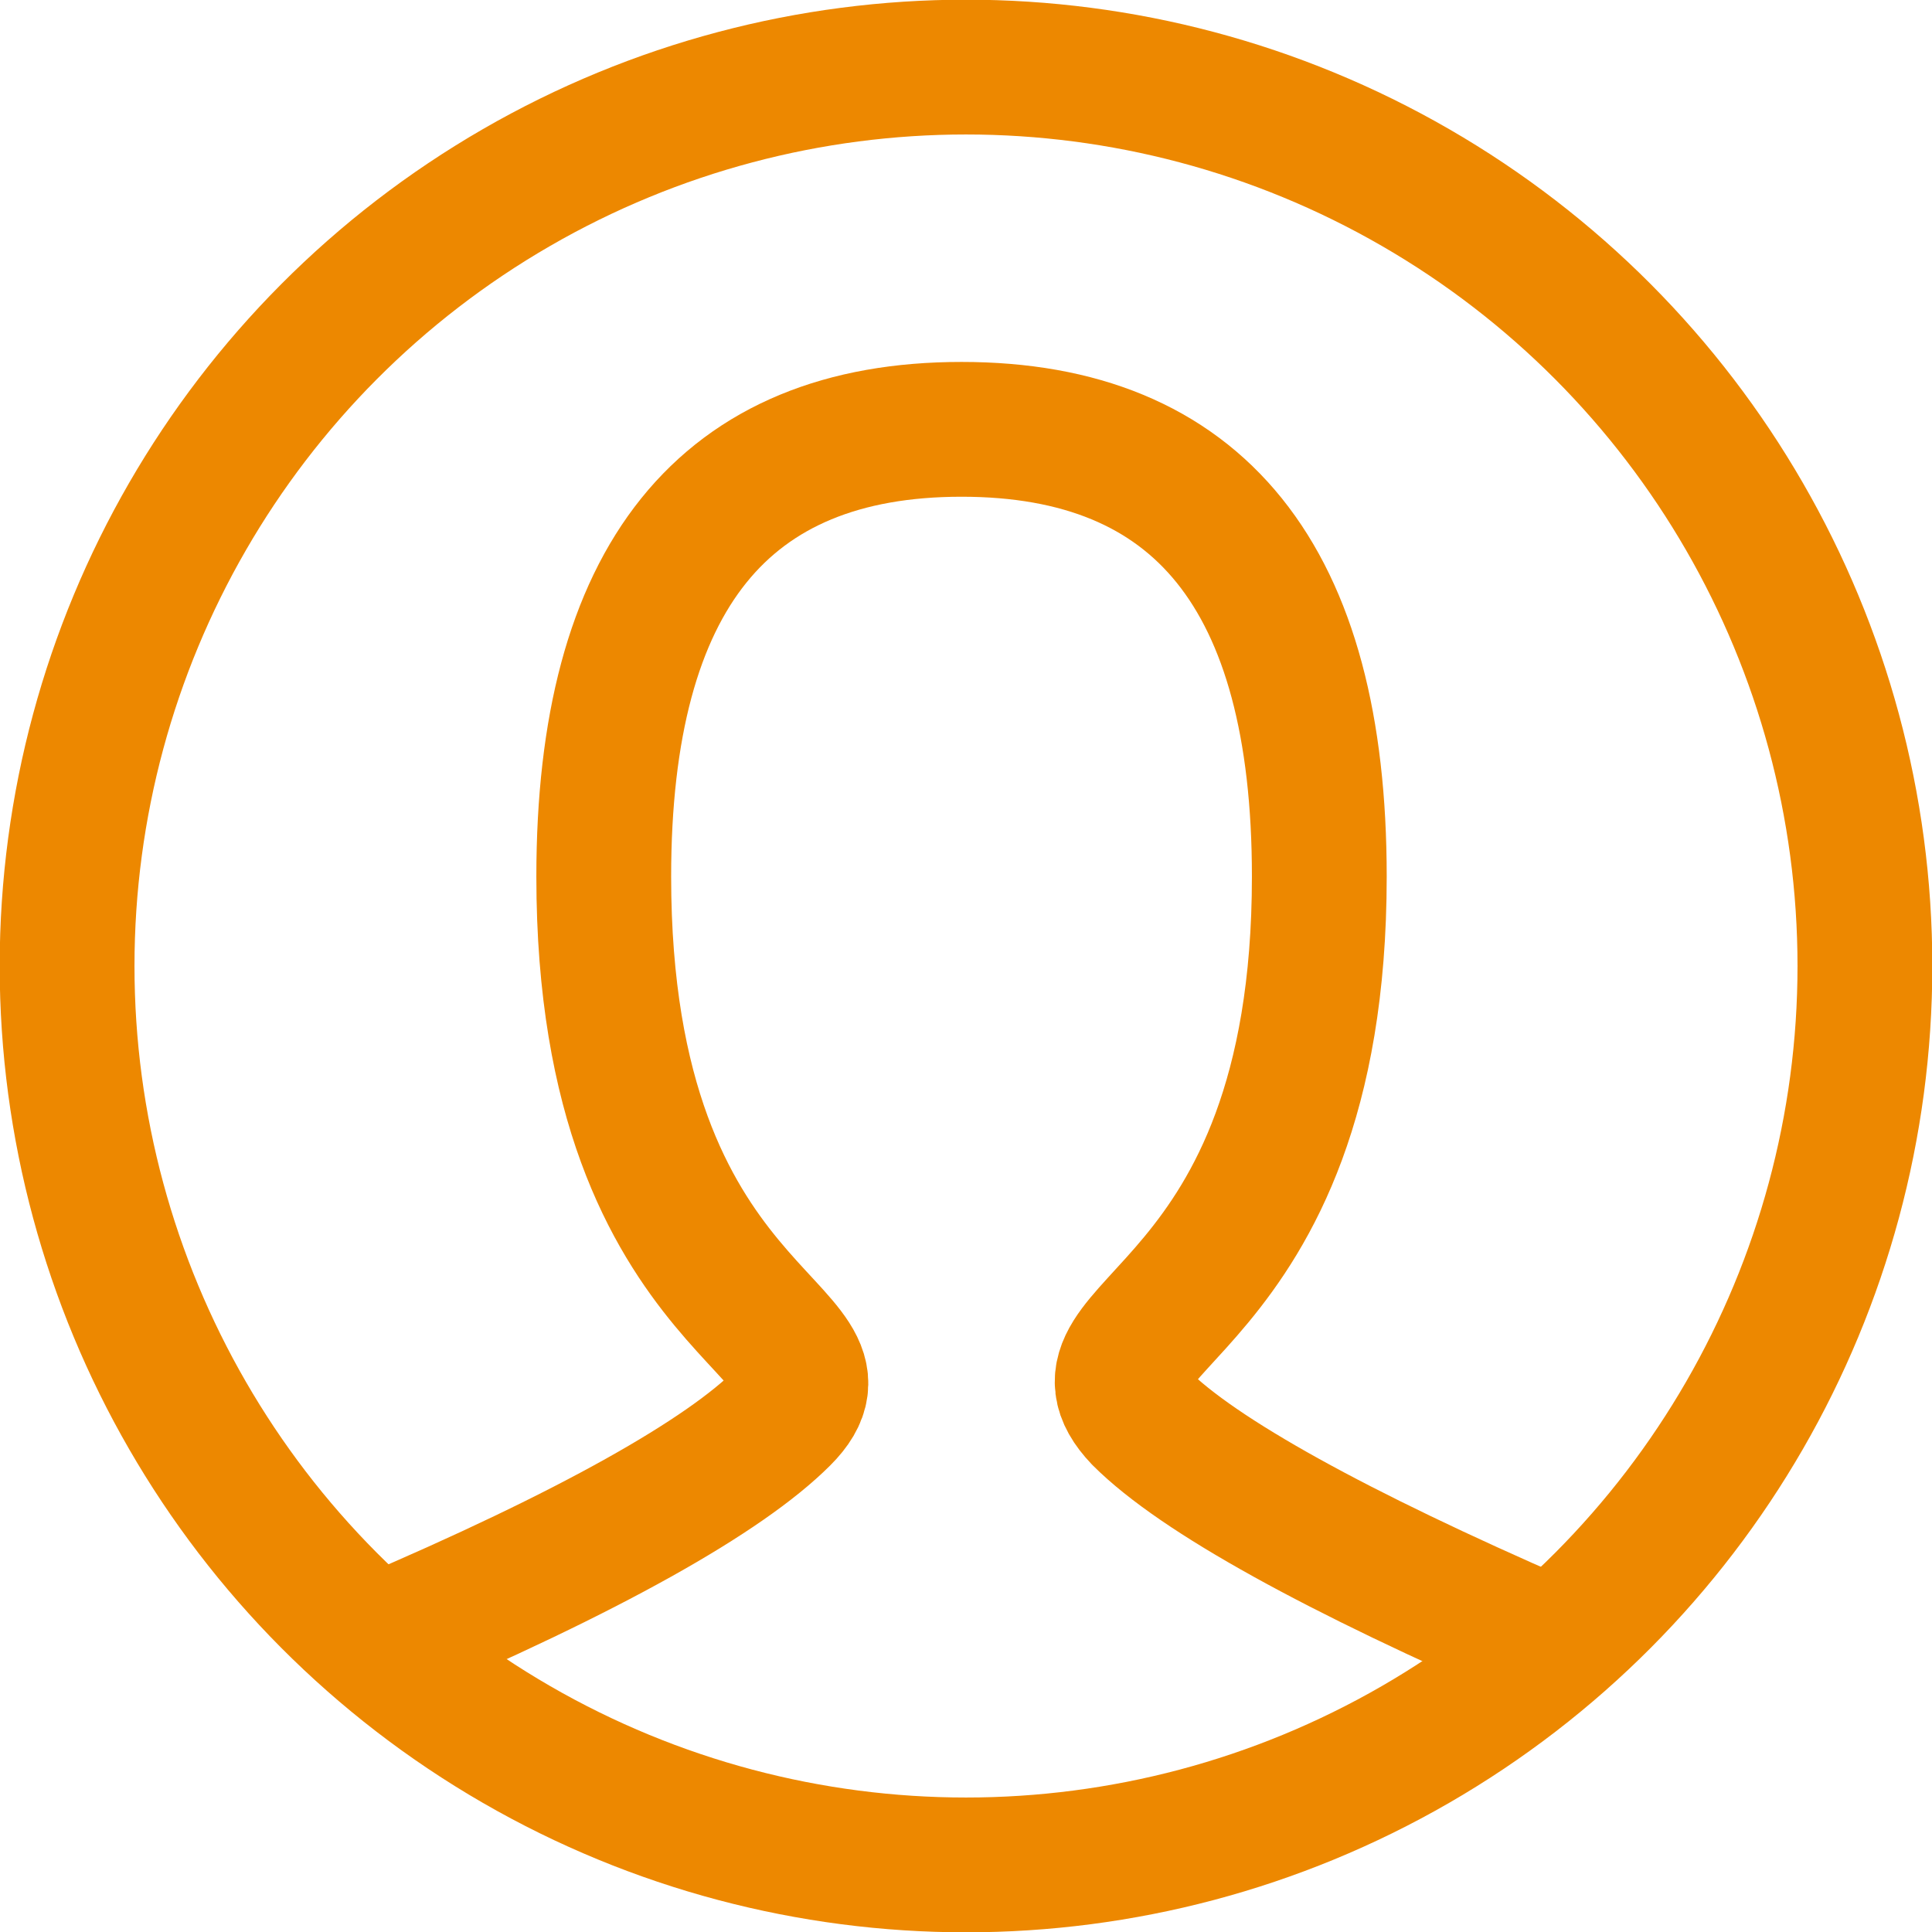
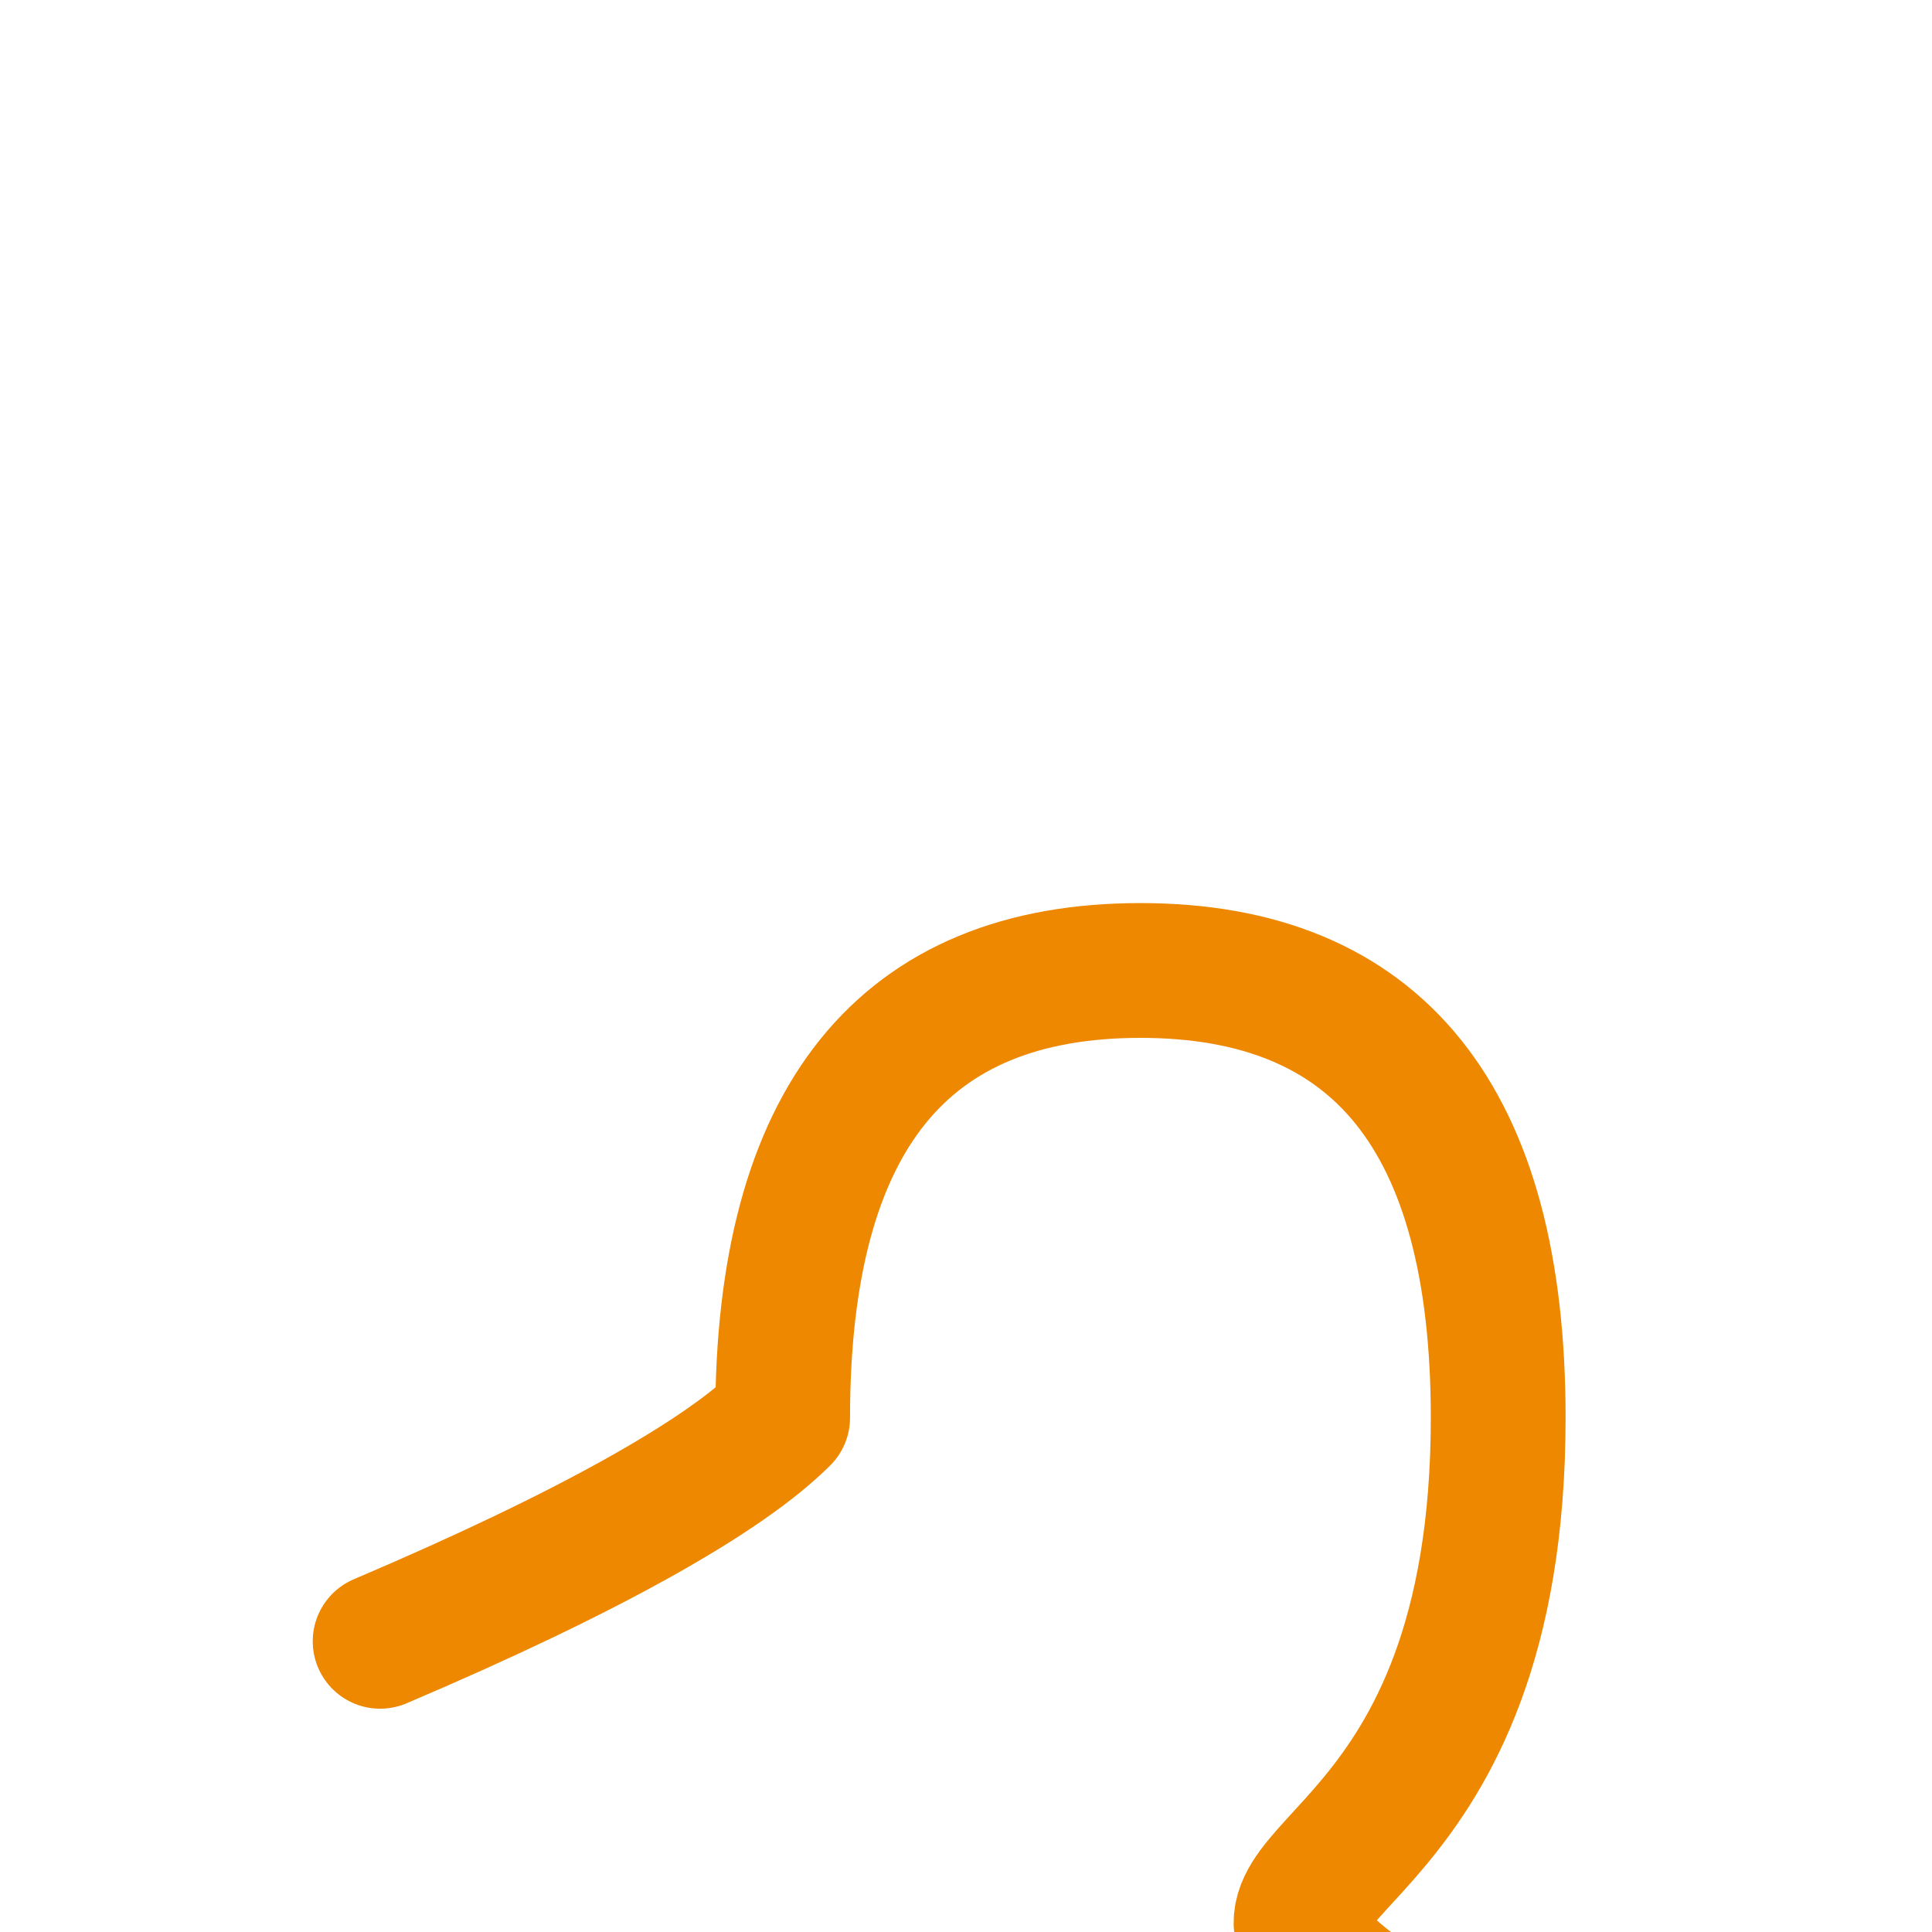
<svg xmlns="http://www.w3.org/2000/svg" version="1.1" id="Layer_1" x="0px" y="0px" viewBox="0 0 43.2 43.2" style="enable-background:new 0 0 43.2 43.2;" xml:space="preserve">
  <style type="text/css">
	.st0{fill:none;stroke:#ED8800;stroke-width:3.014;stroke-linecap:round;stroke-linejoin:round;stroke-miterlimit:4.019;}
</style>
-   <path class="st0" d="M8.5,36.7c4.7-2,7.7-3.7,9-5c2-2-4-2-4-12.1c0-6.7,2.7-10,8-10s8,3.3,8,10c0,10-6,10-4,12.1c1.3,1.3,4.4,3,9,5" />
-   <circle class="st0" cx="21.6" cy="21.6" r="20.1" />
+   <path class="st0" d="M8.5,36.7c4.7-2,7.7-3.7,9-5c0-6.7,2.7-10,8-10s8,3.3,8,10c0,10-6,10-4,12.1c1.3,1.3,4.4,3,9,5" />
</svg>